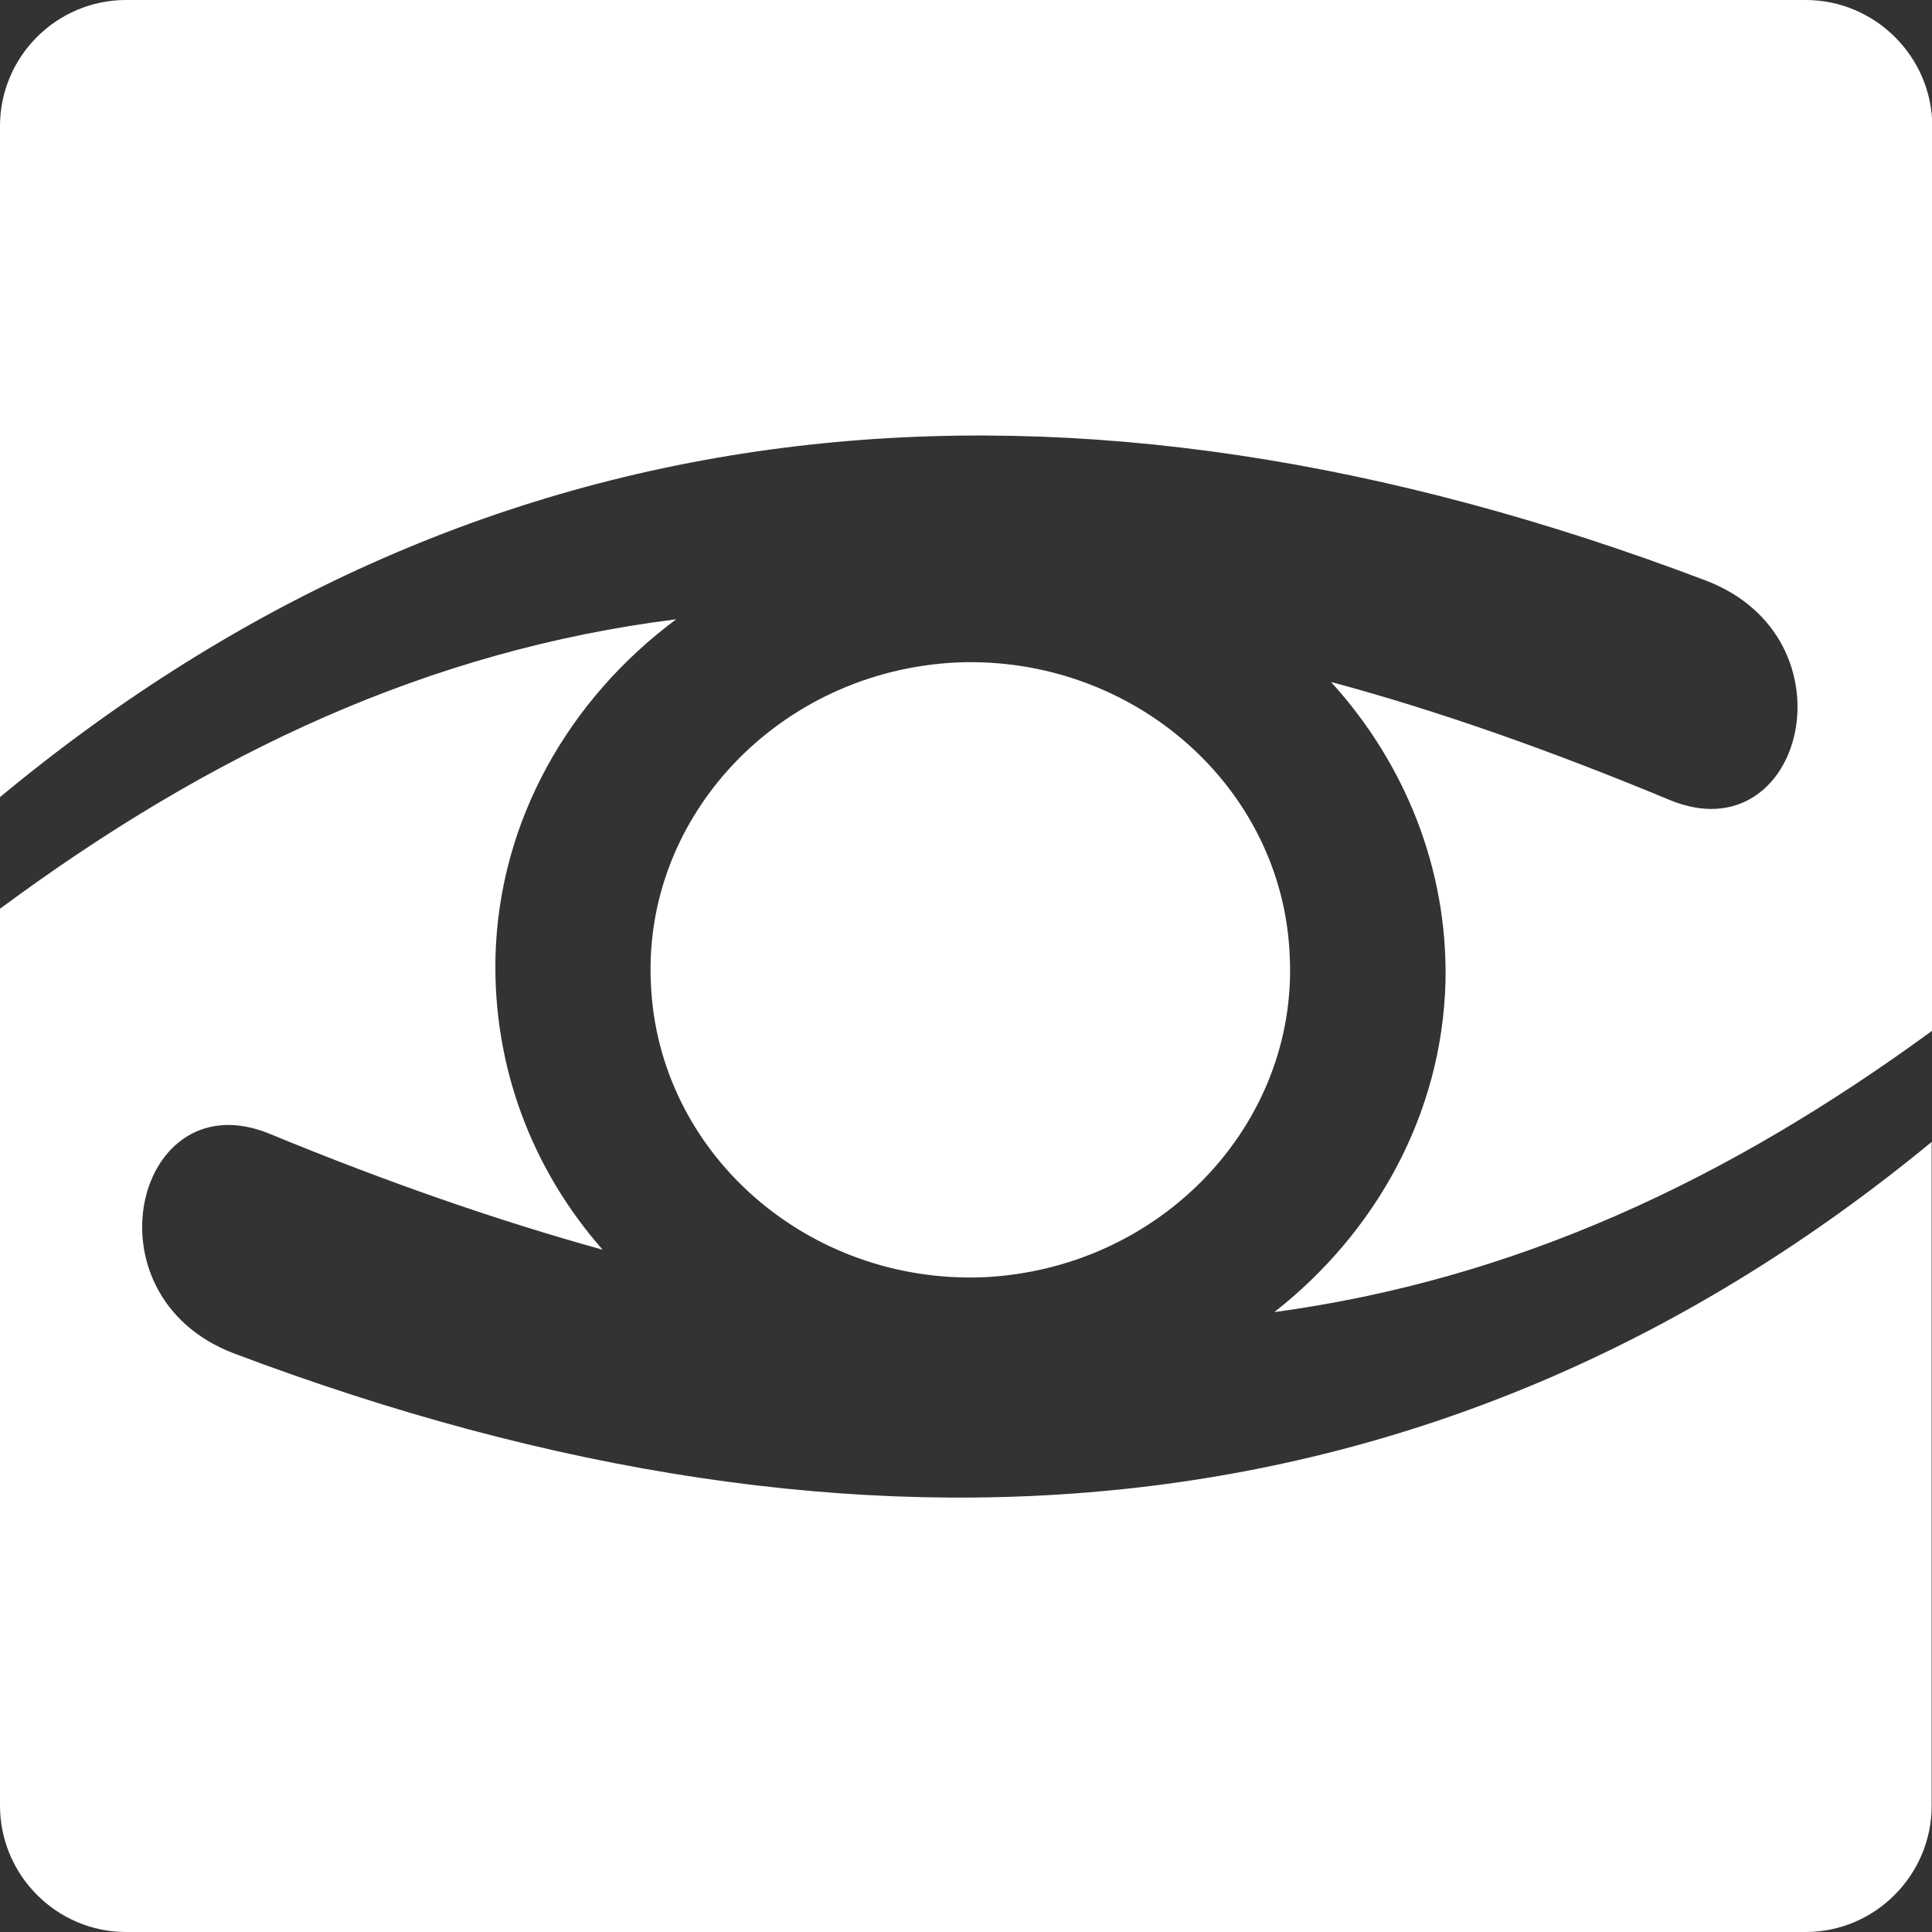
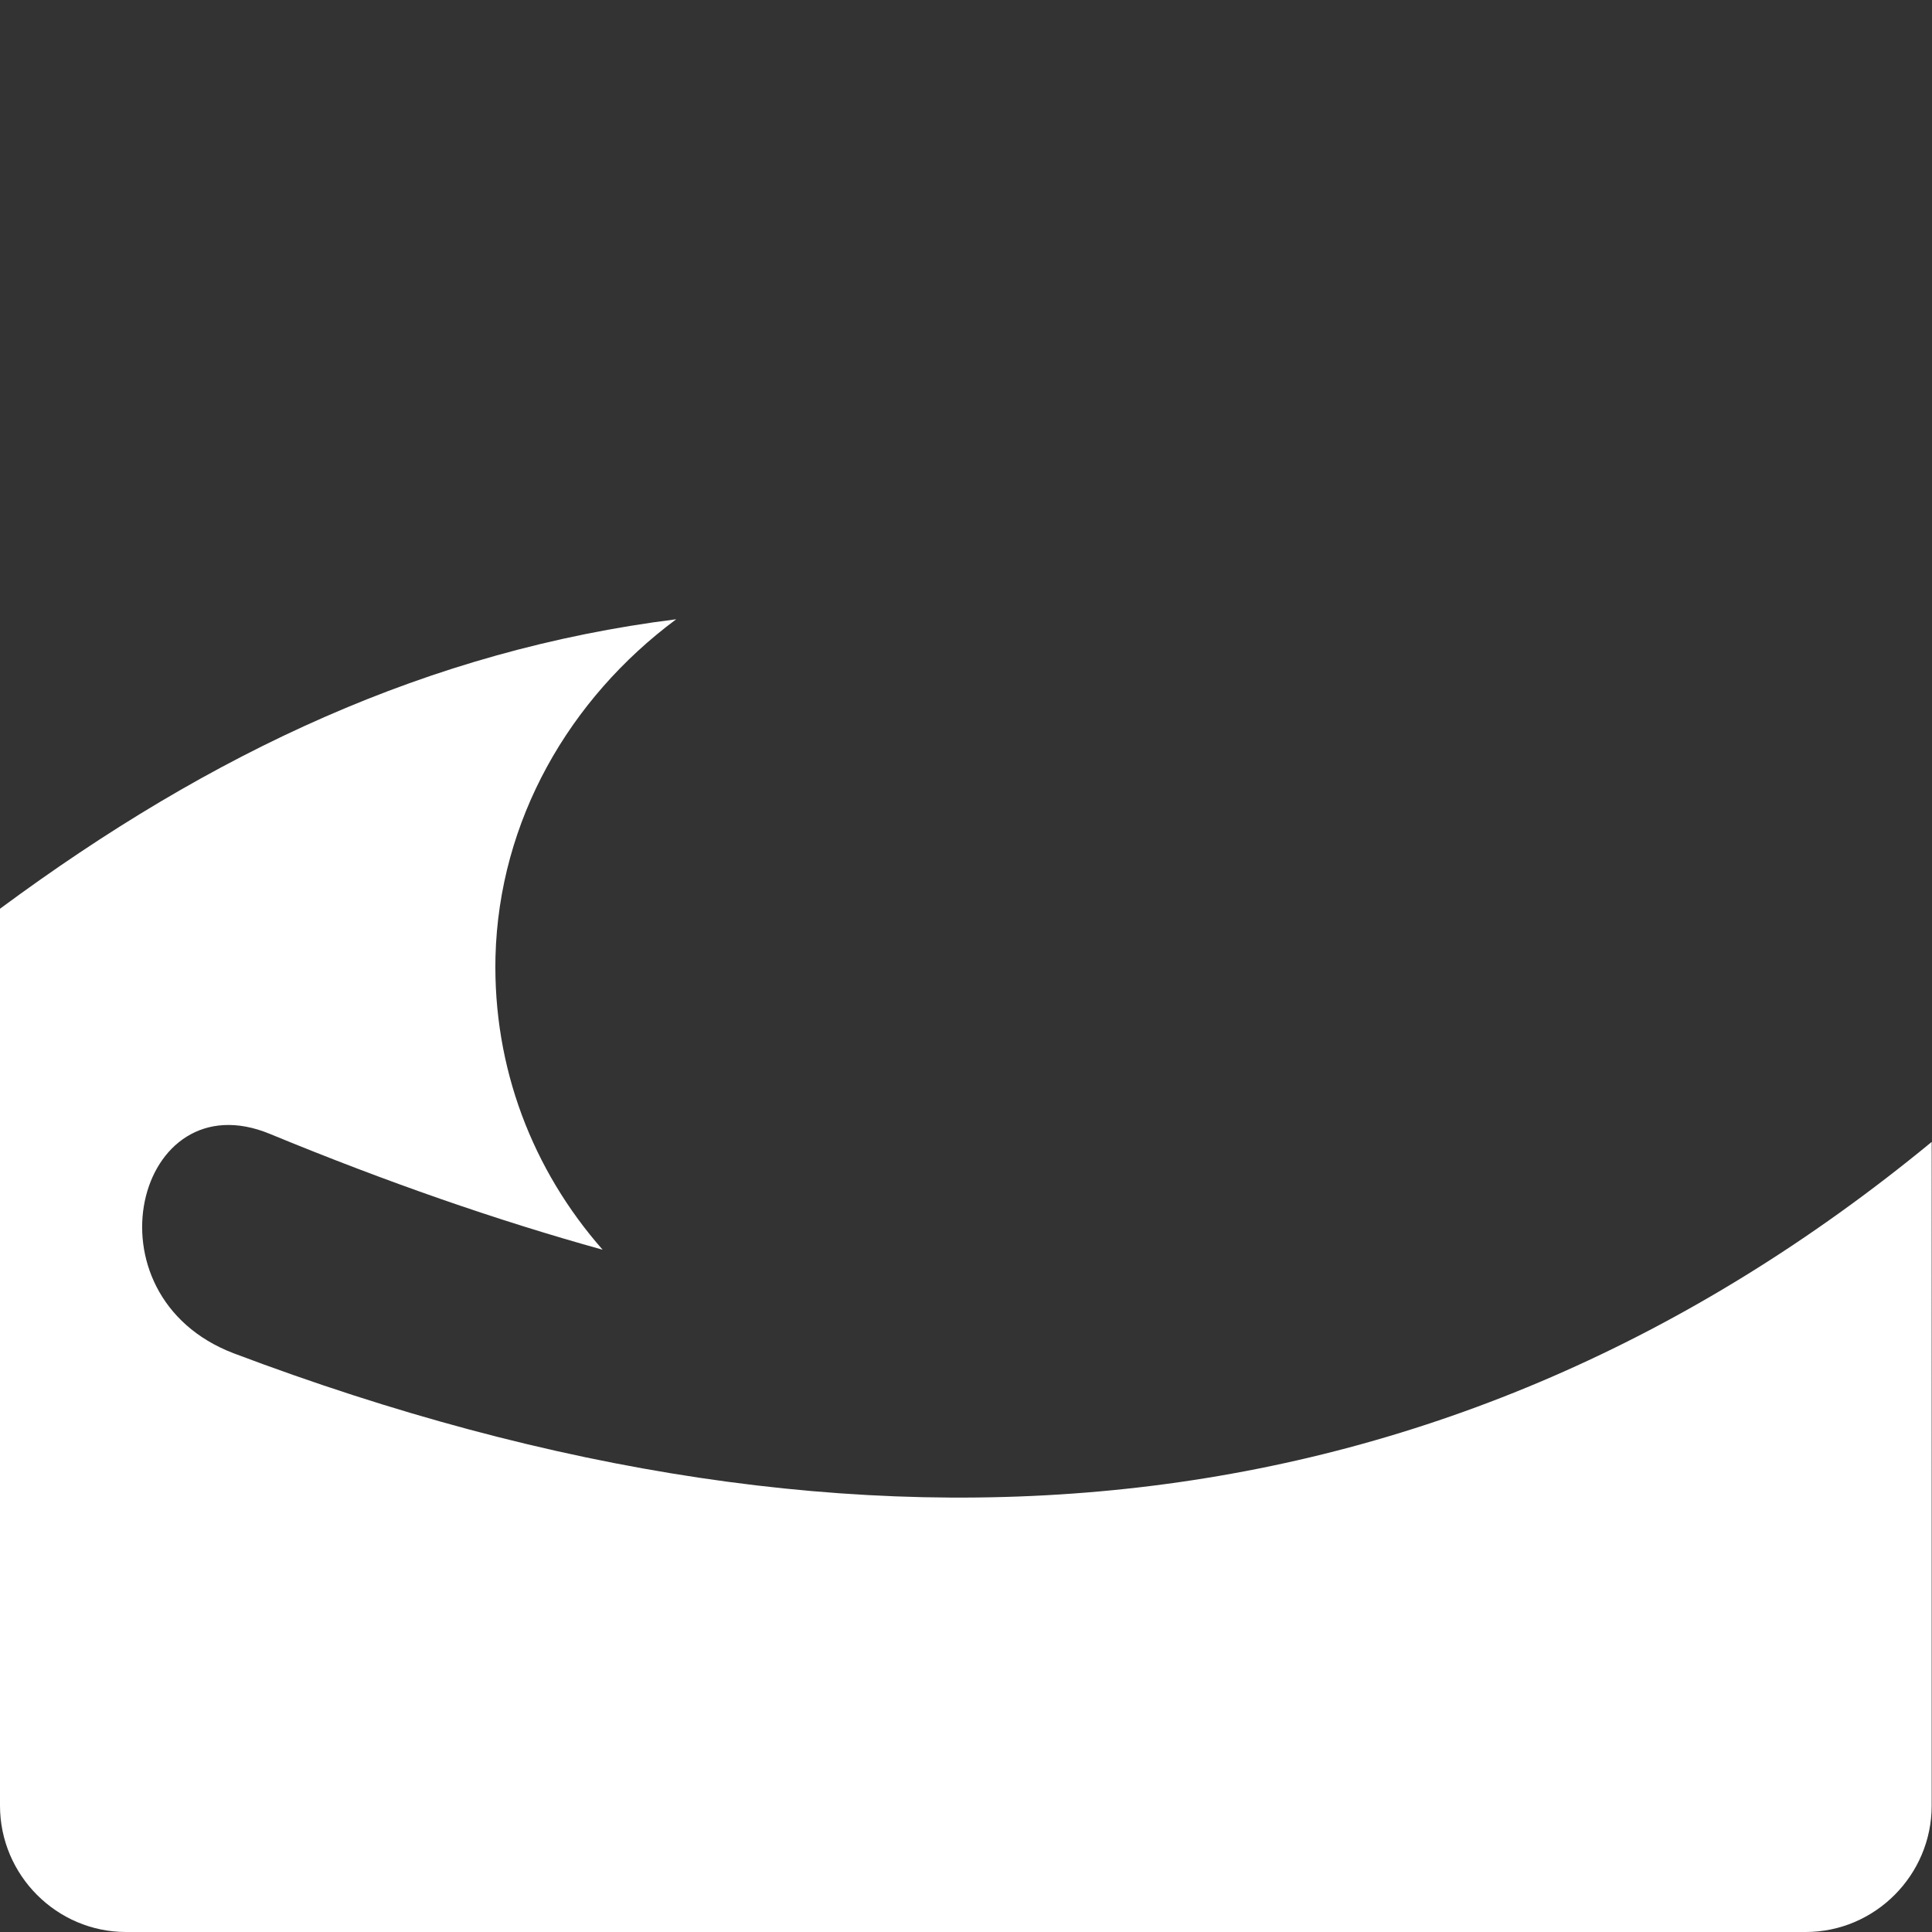
<svg xmlns="http://www.w3.org/2000/svg" version="1.1" id="Capa_1" x="0px" y="0px" viewBox="0 0 60.4 60.4" style="enable-background:new 0 0 60.4 60.4;" xml:space="preserve">
  <rect x="0" y="0" width="60.4" height="60.4" fill="#333333" stroke="none" />
  <style type="text/css">
	.st0{fill-rule:evenodd;clip-rule:evenodd;fill:#FFFFFF;}
</style>
  <g>
    <g>
-       <path class="st0" d="M53.33,18.15c4.75,1.81,3.05,8.59-1.13,6.86c-3.73-1.55-7.24-2.79-10.59-3.69c2.3,2.52,3.66,5.84,3.58,9.38    c-0.11,4.15-2.19,7.84-5.35,10.32c7.51-1.02,14.13-4.09,20.57-8.8V3.94C60.4,1.77,58.62,0,56.45,0H3.94C1.77,0,0,1.77,0,3.94    v20.98C15.23,12.29,33.33,10.56,53.33,18.15z" />
      <path class="st0" d="M7.31,42.31c-4.75-1.81-3.05-8.59,1.13-6.86c3.66,1.51,7.12,2.71,10.4,3.62c-2.19-2.49-3.43-5.69-3.35-9.16    c0.11-4.26,2.3-8.06,5.65-10.55C13.42,20.33,6.62,23.51,0,28.41v28.04c0,2.17,1.77,3.95,3.94,3.95h52.51    c2.17,0,3.94-1.78,3.94-3.95V35.7C45.24,48.17,27.2,49.82,7.31,42.31z" />
-       <path class="st0" d="M29.92,20.71c-5.54,0.26-9.84,4.79-9.57,10.06c0.23,5.28,4.9,9.38,10.4,9.16c5.54-0.26,9.84-4.79,9.57-10.06    C40.1,24.6,35.42,20.49,29.92,20.71z" />
    </g>
  </g>
</svg>